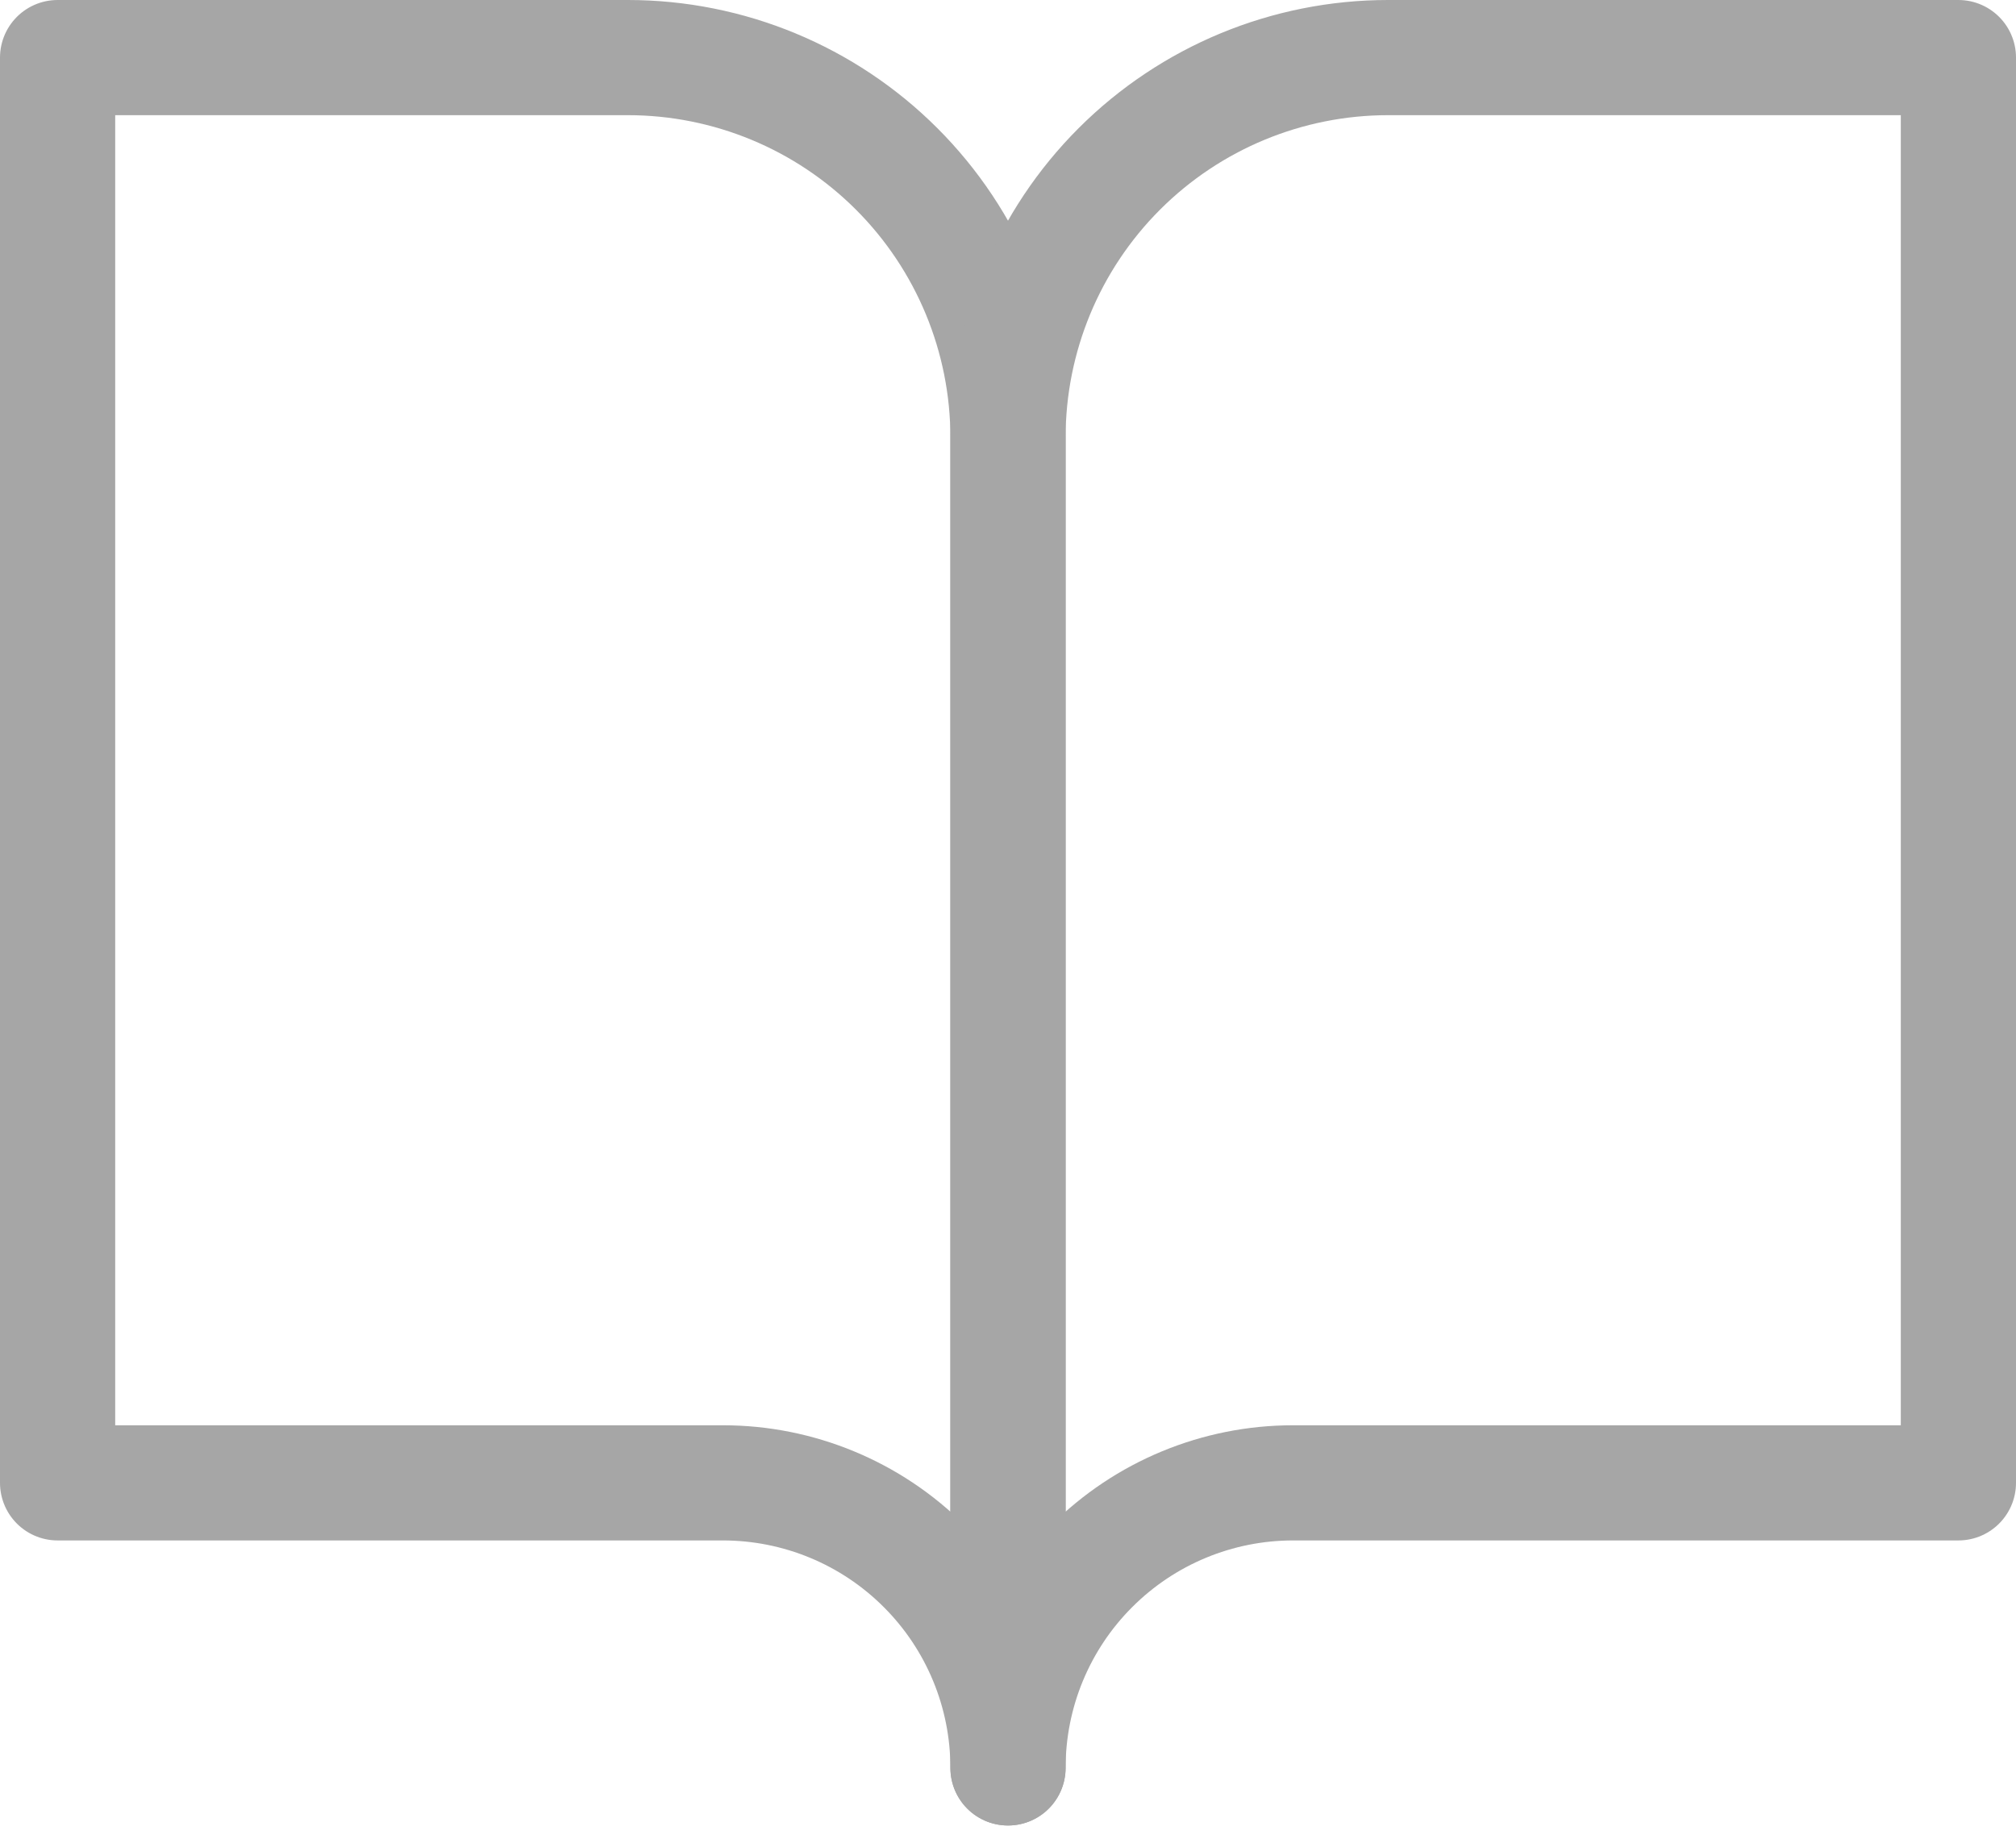
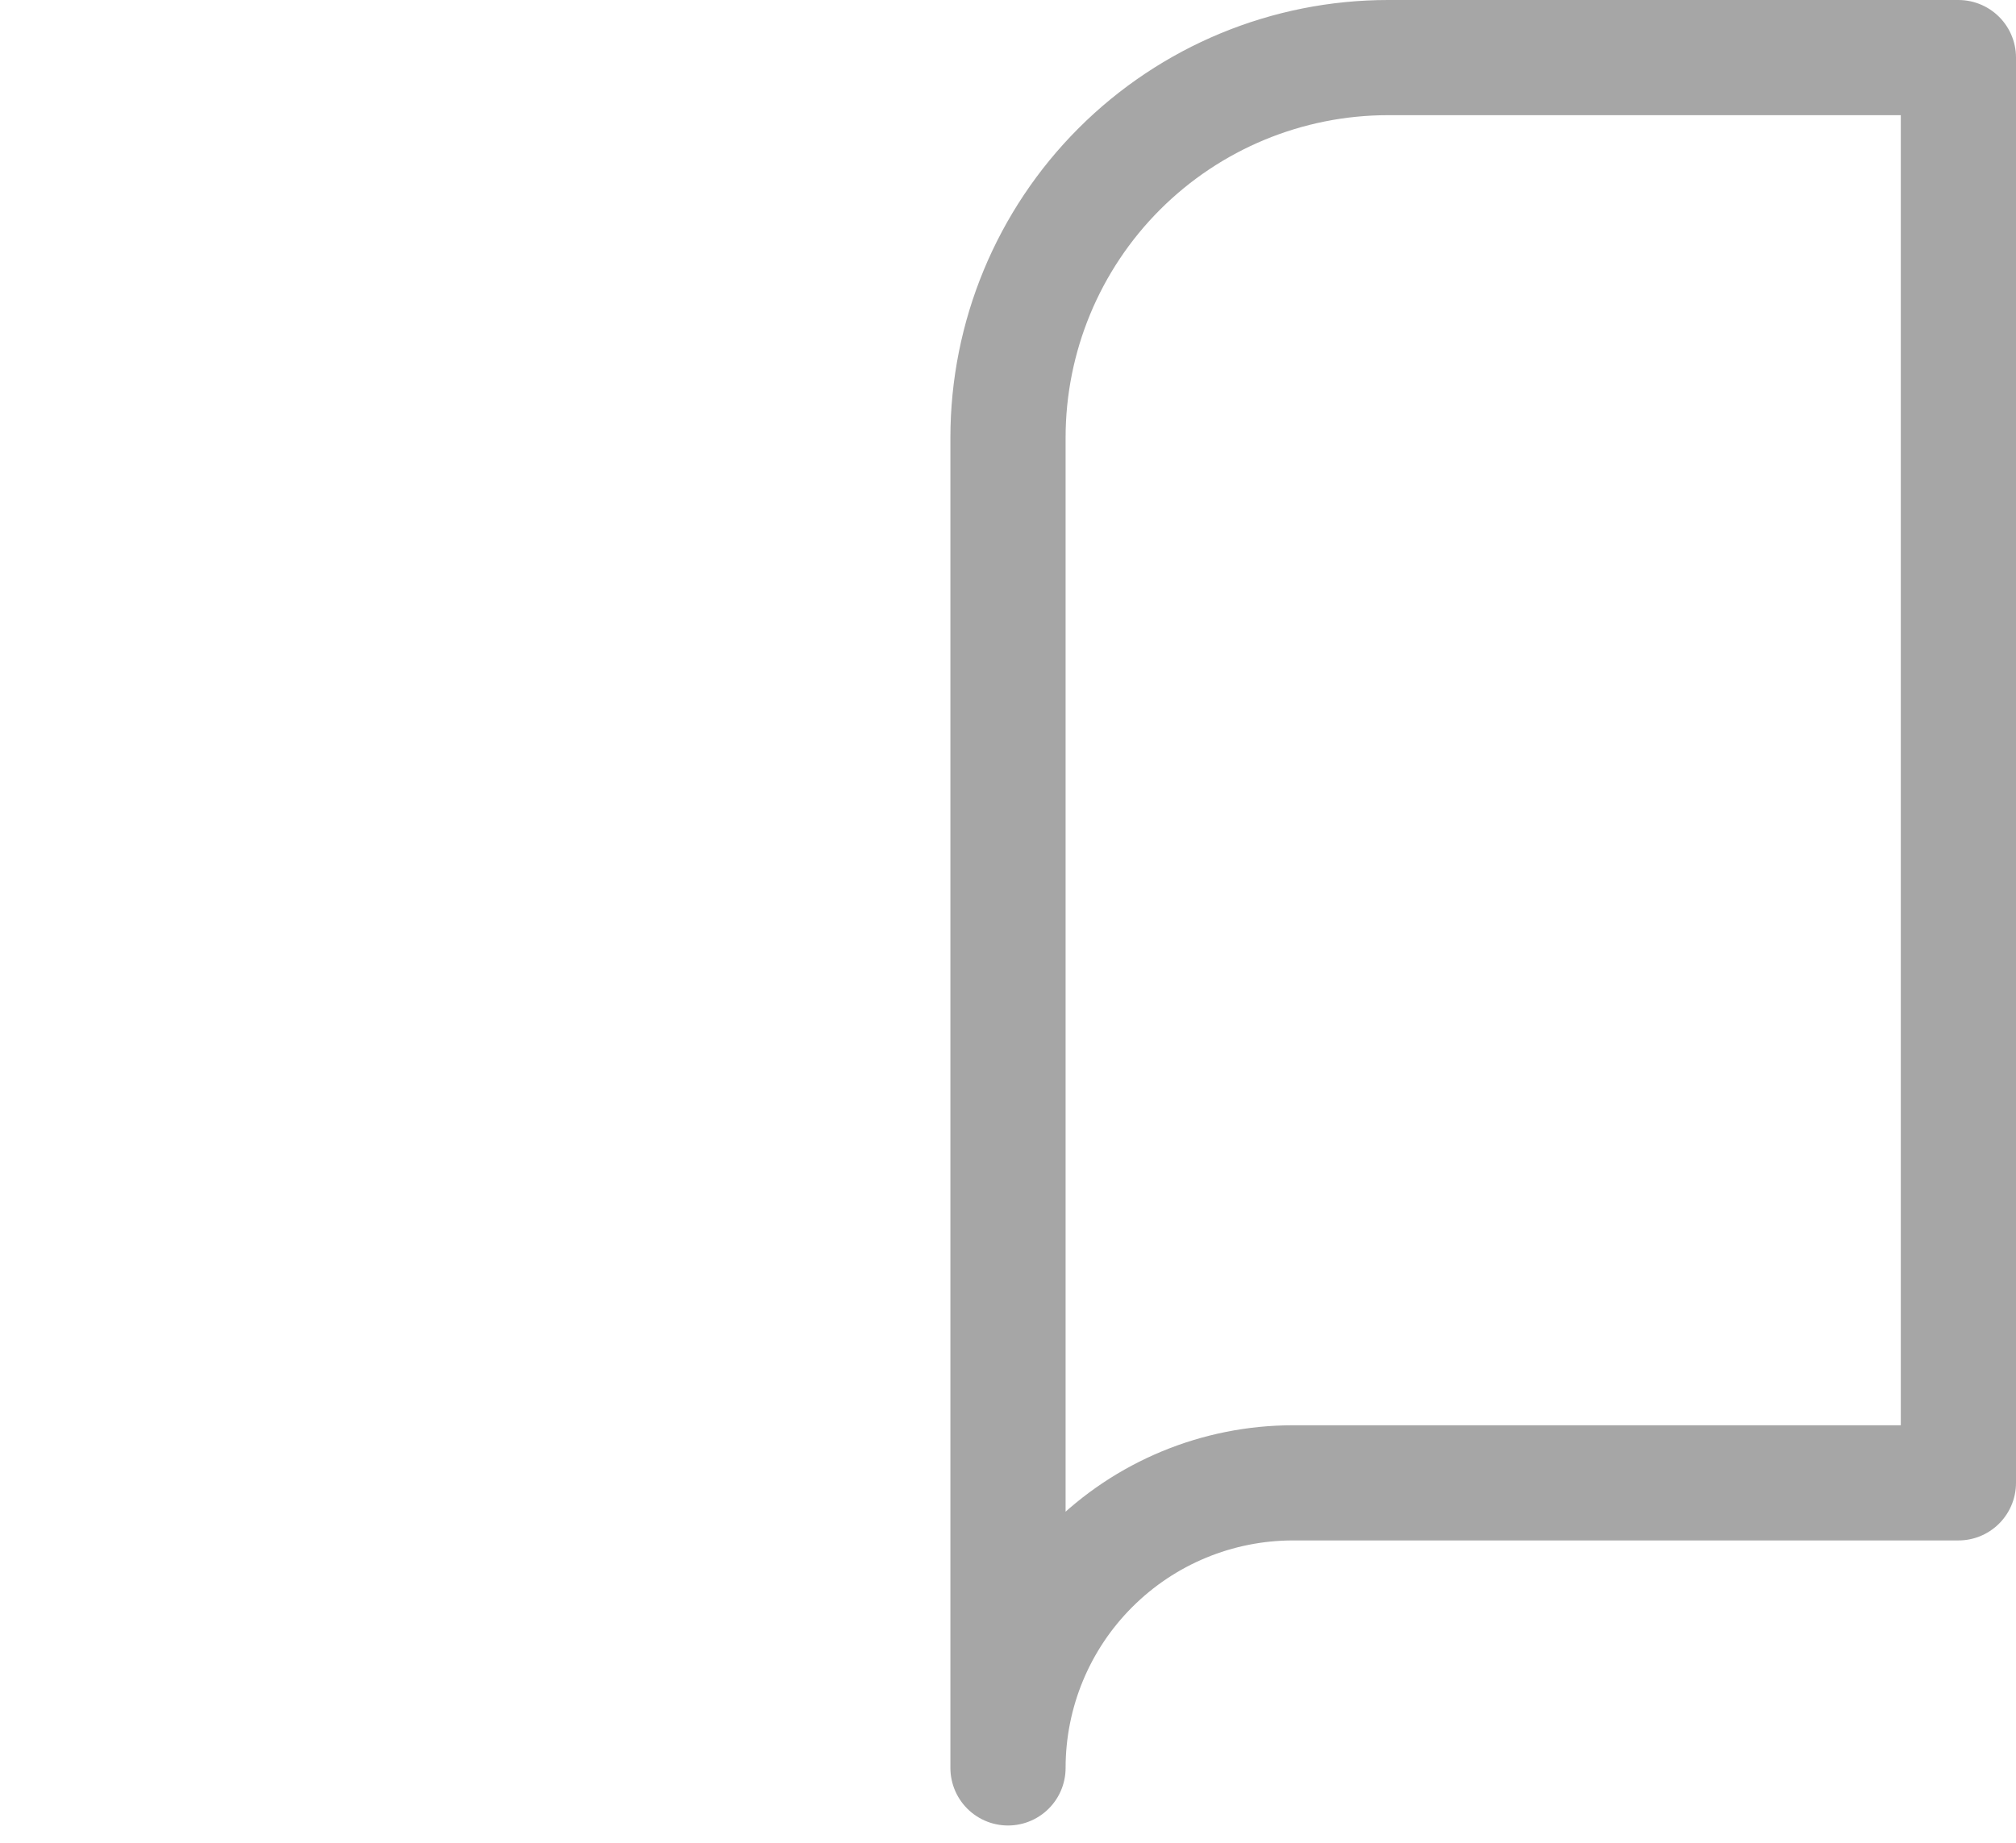
<svg xmlns="http://www.w3.org/2000/svg" width="35" height="32" viewBox="0 0 35 32" fill="none">
-   <path d="M1 1H10.9C12.65 1 14.329 1.695 15.567 2.933C16.805 4.171 17.5 5.85 17.5 7.6V30.7C17.5 29.387 16.979 28.128 16.05 27.2C15.122 26.271 13.863 25.75 12.55 25.75H1V1Z" stroke="#A6A6A6" stroke-width="2" stroke-linecap="round" stroke-linejoin="round" />
  <path d="M34 1H24.1C22.35 1 20.671 1.695 19.433 2.933C18.195 4.171 17.5 5.85 17.5 7.6V30.7C17.5 29.387 18.021 28.128 18.95 27.2C19.878 26.271 21.137 25.75 22.45 25.75H34V1Z" stroke="#A6A6A6" stroke-width="2" stroke-linecap="round" stroke-linejoin="round" />
</svg>